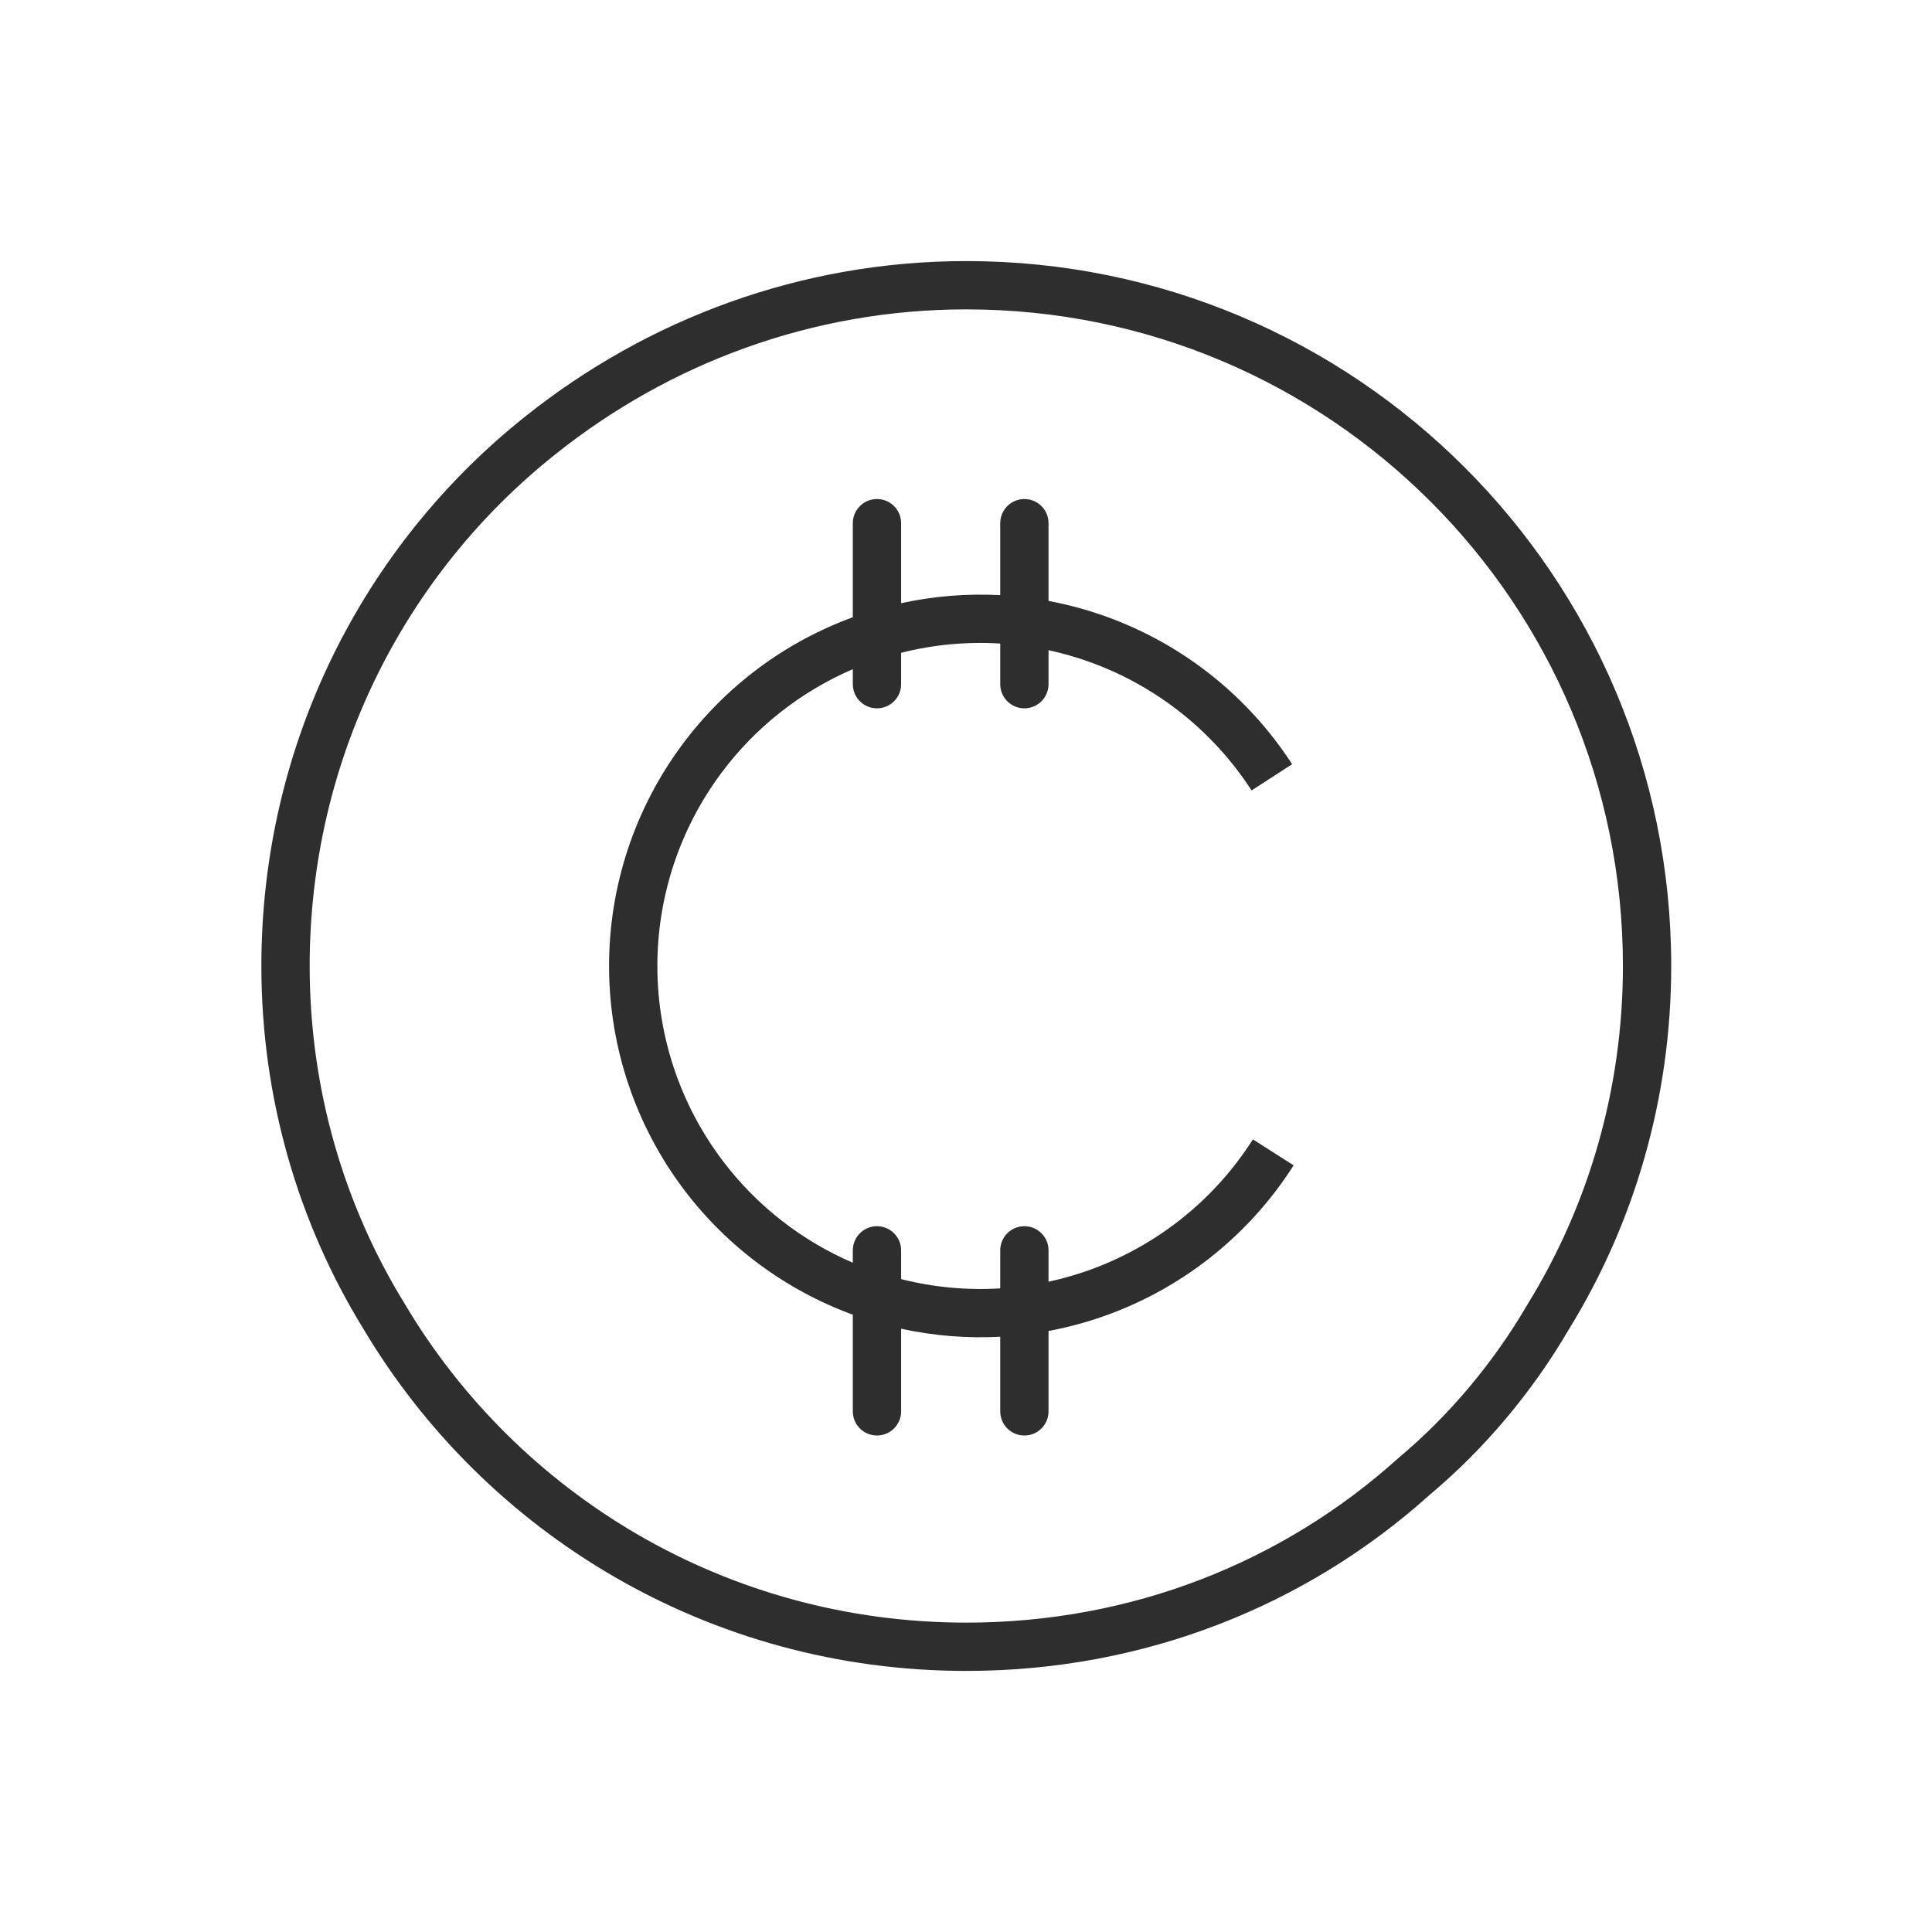
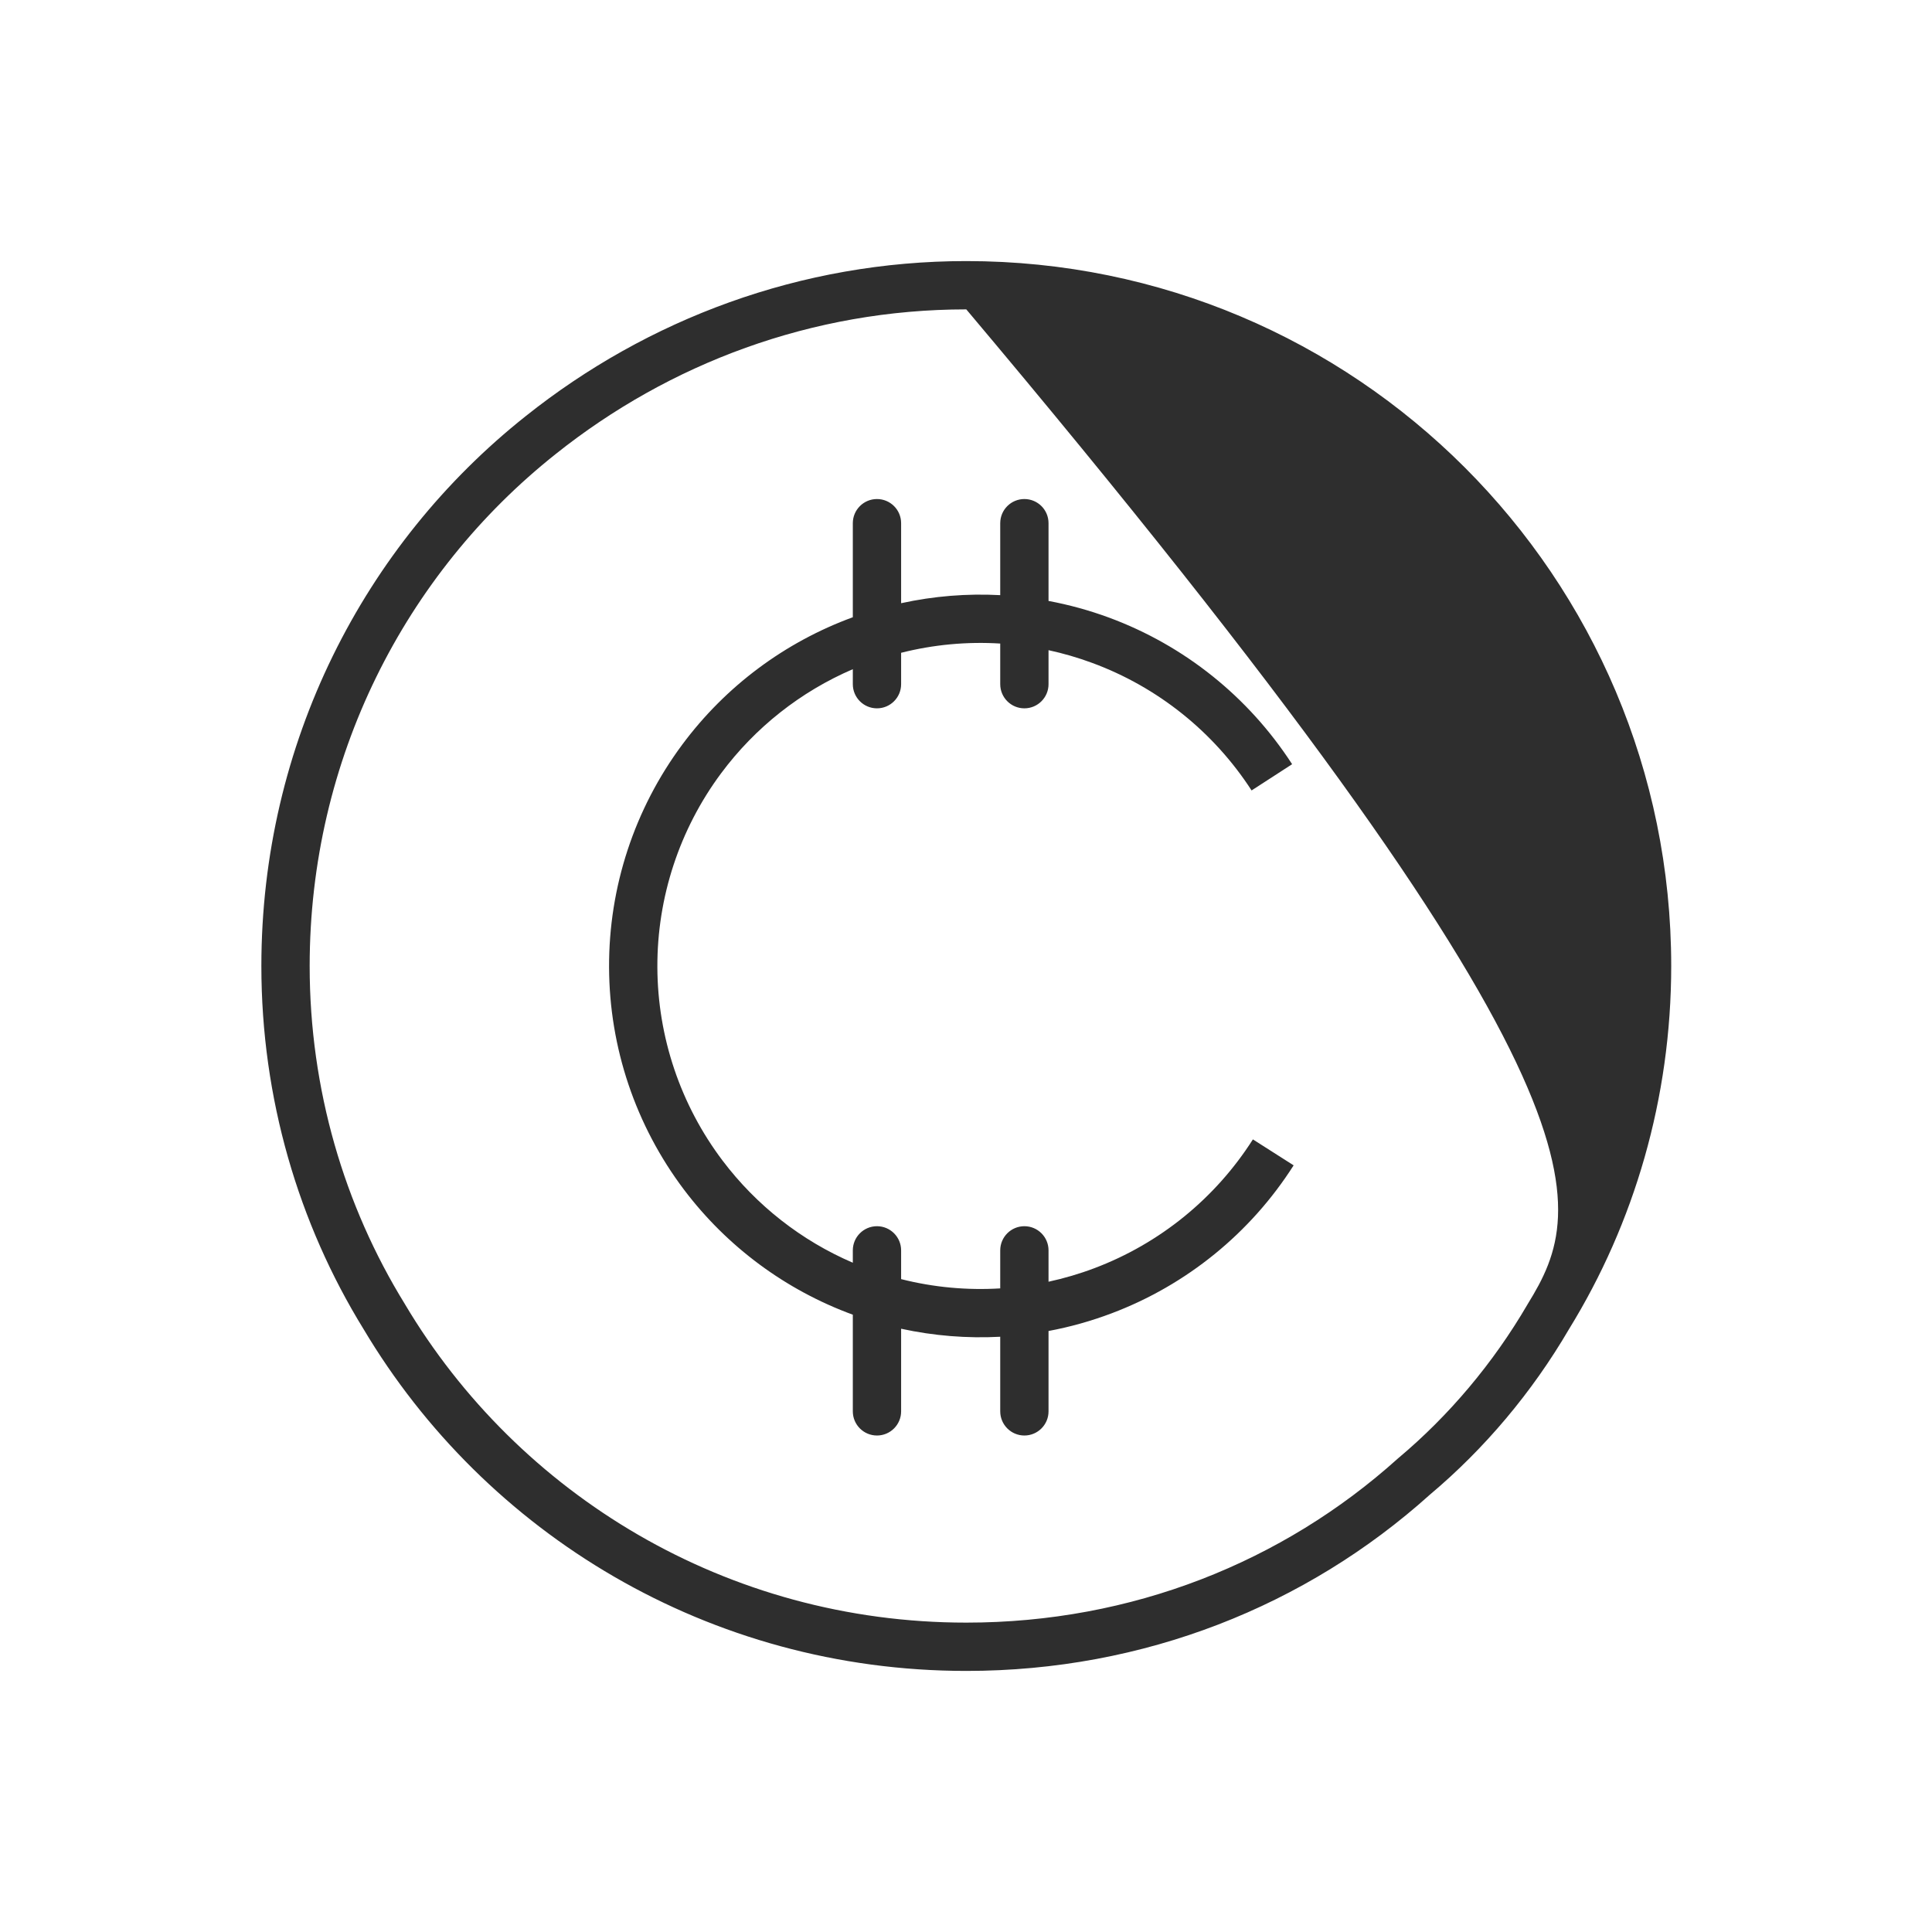
<svg xmlns="http://www.w3.org/2000/svg" width="60" height="60" viewBox="0 0 60 60" fill="none">
-   <path fill-rule="evenodd" clip-rule="evenodd" d="M17.263 14.096C20.784 11.289 25.219 9.608 30.009 9.608C41.276 9.608 50.401 18.733 50.401 30C50.401 33.823 49.331 37.44 47.447 40.494L47.438 40.51C46.371 42.339 44.999 43.964 43.428 45.282C43.421 45.287 43.415 45.293 43.408 45.299C39.845 48.506 35.16 50.392 30.009 50.392C22.567 50.392 16.094 46.417 12.577 40.505L12.578 40.505L12.571 40.494C10.688 37.44 9.617 33.823 9.617 30C9.617 23.575 12.574 17.816 17.262 14.097L17.263 14.096ZM30.009 8.108C24.863 8.108 20.101 9.915 16.328 12.922C11.291 16.919 8.117 23.106 8.117 30C8.117 34.102 9.265 37.989 11.291 41.277C15.069 47.624 22.02 51.892 30.009 51.892C35.53 51.892 40.567 49.87 44.402 46.422C46.101 44.995 47.579 43.243 48.729 41.274C50.754 37.987 51.901 34.101 51.901 30C51.901 17.905 42.104 8.108 30.009 8.108ZM27.985 16.248C27.985 15.833 27.649 15.498 27.235 15.498C26.821 15.498 26.485 15.833 26.485 16.248V19.169C24.377 19.94 22.535 21.311 21.19 23.122C19.703 25.122 18.905 27.55 18.915 30.042C18.924 32.535 19.741 34.957 21.242 36.946C22.583 38.722 24.405 40.068 26.485 40.829V43.831C26.485 44.245 26.821 44.581 27.235 44.581C27.649 44.581 27.985 44.245 27.985 43.831V41.265C28.999 41.486 30.035 41.569 31.063 41.514V43.831C31.063 44.245 31.399 44.581 31.813 44.581C32.227 44.581 32.563 44.245 32.563 43.831V41.335C33.228 41.211 33.883 41.028 34.523 40.786C36.854 39.906 38.837 38.293 40.175 36.191L38.91 35.385C37.746 37.214 36.02 38.617 33.992 39.383C33.525 39.56 33.047 39.7 32.563 39.805V38.831C32.563 38.417 32.227 38.081 31.813 38.081C31.399 38.081 31.063 38.417 31.063 38.831V40.012C30.034 40.075 28.995 39.98 27.985 39.724V38.831C27.985 38.417 27.649 38.081 27.235 38.081C26.821 38.081 26.485 38.417 26.485 38.831V39.215C24.89 38.53 23.494 37.439 22.439 36.042C21.133 34.312 20.423 32.205 20.415 30.037C20.407 27.869 21.101 25.756 22.394 24.016C23.453 22.591 24.866 21.478 26.485 20.782V21.248C26.485 21.662 26.821 21.998 27.235 21.998C27.649 21.998 27.985 21.662 27.985 21.248V20.273C28.995 20.018 30.033 19.922 31.063 19.986V21.248C31.063 21.662 31.399 21.998 31.813 21.998C32.227 21.998 32.563 21.662 32.563 21.248V20.192C33.023 20.292 33.476 20.423 33.921 20.588C35.955 21.338 37.691 22.728 38.869 24.548L40.128 23.733C38.774 21.641 36.779 20.044 34.441 19.18C33.827 18.954 33.199 18.781 32.563 18.663V16.248C32.563 15.833 32.227 15.498 31.813 15.498C31.399 15.498 31.063 15.833 31.063 16.248V18.483C30.034 18.428 28.999 18.511 27.985 18.733V16.248Z" fill="#2E2E2E" />
+   <path fill-rule="evenodd" clip-rule="evenodd" d="M17.263 14.096C20.784 11.289 25.219 9.608 30.009 9.608C50.401 33.823 49.331 37.44 47.447 40.494L47.438 40.51C46.371 42.339 44.999 43.964 43.428 45.282C43.421 45.287 43.415 45.293 43.408 45.299C39.845 48.506 35.16 50.392 30.009 50.392C22.567 50.392 16.094 46.417 12.577 40.505L12.578 40.505L12.571 40.494C10.688 37.44 9.617 33.823 9.617 30C9.617 23.575 12.574 17.816 17.262 14.097L17.263 14.096ZM30.009 8.108C24.863 8.108 20.101 9.915 16.328 12.922C11.291 16.919 8.117 23.106 8.117 30C8.117 34.102 9.265 37.989 11.291 41.277C15.069 47.624 22.02 51.892 30.009 51.892C35.53 51.892 40.567 49.87 44.402 46.422C46.101 44.995 47.579 43.243 48.729 41.274C50.754 37.987 51.901 34.101 51.901 30C51.901 17.905 42.104 8.108 30.009 8.108ZM27.985 16.248C27.985 15.833 27.649 15.498 27.235 15.498C26.821 15.498 26.485 15.833 26.485 16.248V19.169C24.377 19.94 22.535 21.311 21.19 23.122C19.703 25.122 18.905 27.55 18.915 30.042C18.924 32.535 19.741 34.957 21.242 36.946C22.583 38.722 24.405 40.068 26.485 40.829V43.831C26.485 44.245 26.821 44.581 27.235 44.581C27.649 44.581 27.985 44.245 27.985 43.831V41.265C28.999 41.486 30.035 41.569 31.063 41.514V43.831C31.063 44.245 31.399 44.581 31.813 44.581C32.227 44.581 32.563 44.245 32.563 43.831V41.335C33.228 41.211 33.883 41.028 34.523 40.786C36.854 39.906 38.837 38.293 40.175 36.191L38.91 35.385C37.746 37.214 36.02 38.617 33.992 39.383C33.525 39.56 33.047 39.7 32.563 39.805V38.831C32.563 38.417 32.227 38.081 31.813 38.081C31.399 38.081 31.063 38.417 31.063 38.831V40.012C30.034 40.075 28.995 39.98 27.985 39.724V38.831C27.985 38.417 27.649 38.081 27.235 38.081C26.821 38.081 26.485 38.417 26.485 38.831V39.215C24.89 38.53 23.494 37.439 22.439 36.042C21.133 34.312 20.423 32.205 20.415 30.037C20.407 27.869 21.101 25.756 22.394 24.016C23.453 22.591 24.866 21.478 26.485 20.782V21.248C26.485 21.662 26.821 21.998 27.235 21.998C27.649 21.998 27.985 21.662 27.985 21.248V20.273C28.995 20.018 30.033 19.922 31.063 19.986V21.248C31.063 21.662 31.399 21.998 31.813 21.998C32.227 21.998 32.563 21.662 32.563 21.248V20.192C33.023 20.292 33.476 20.423 33.921 20.588C35.955 21.338 37.691 22.728 38.869 24.548L40.128 23.733C38.774 21.641 36.779 20.044 34.441 19.18C33.827 18.954 33.199 18.781 32.563 18.663V16.248C32.563 15.833 32.227 15.498 31.813 15.498C31.399 15.498 31.063 15.833 31.063 16.248V18.483C30.034 18.428 28.999 18.511 27.985 18.733V16.248Z" fill="#2E2E2E" />
</svg>